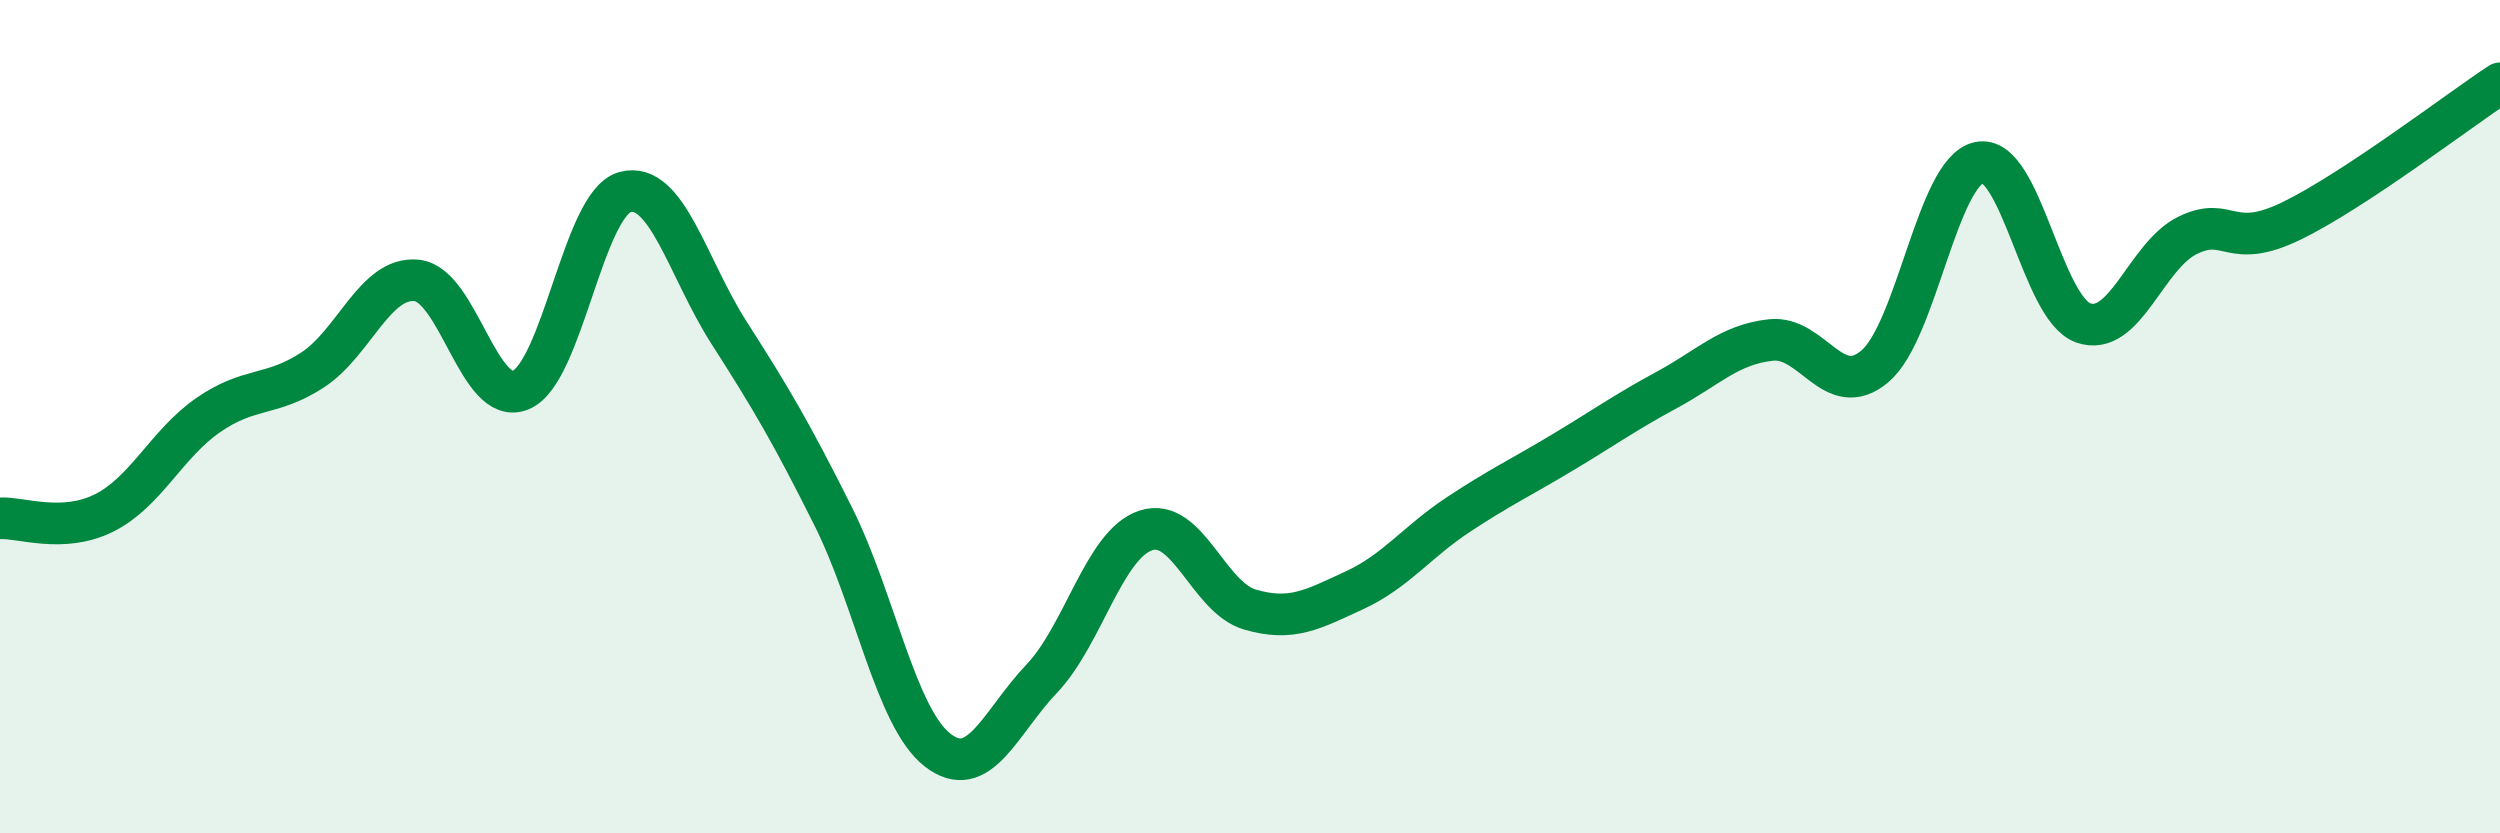
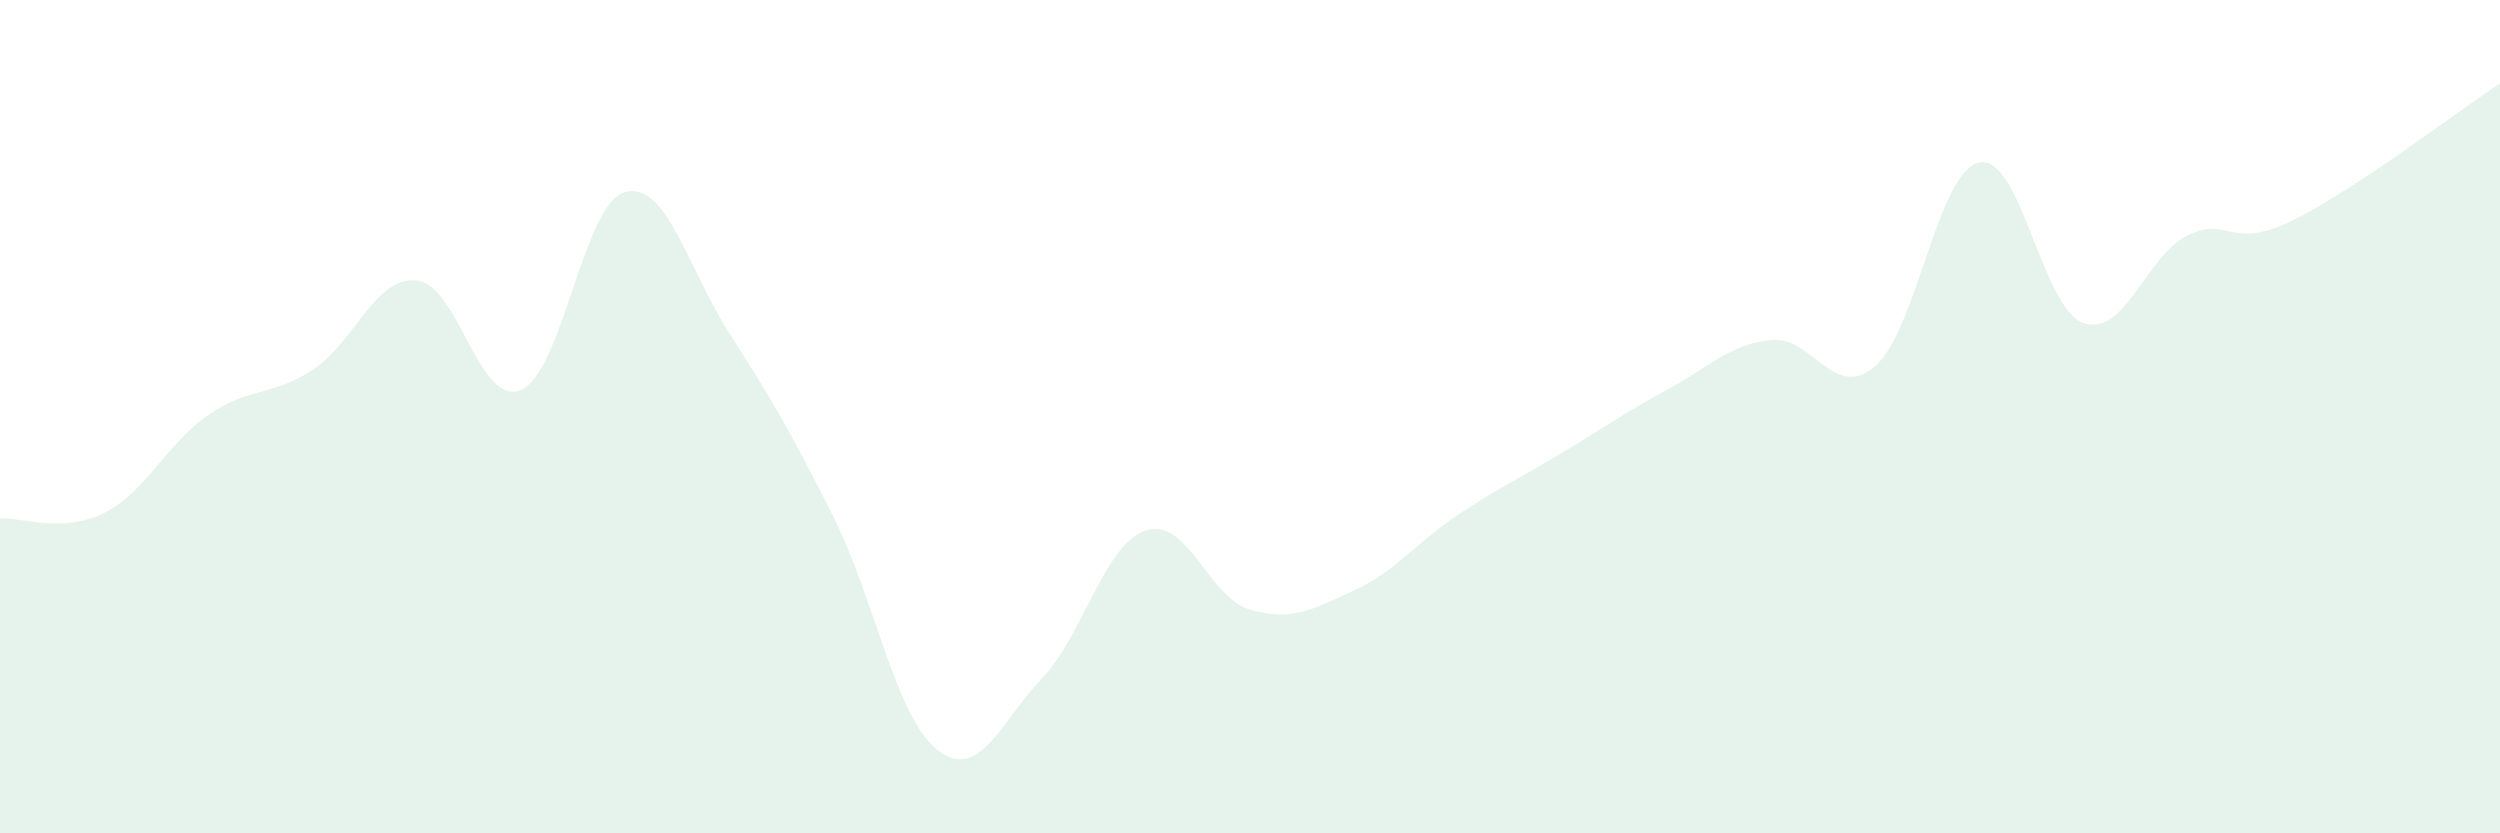
<svg xmlns="http://www.w3.org/2000/svg" width="60" height="20" viewBox="0 0 60 20">
  <path d="M 0,12.44 C 0.5,12.41 1.5,12.81 2.5,12.31 C 3.5,11.81 4,10.65 5,9.96 C 6,9.27 6.5,9.53 7.5,8.88 C 8.5,8.23 9,6.63 10,6.73 C 11,6.83 11.5,9.78 12.5,9.36 C 13.5,8.94 14,4.88 15,4.61 C 16,4.34 16.5,6.43 17.5,7.99 C 18.5,9.55 19,10.4 20,12.4 C 21,14.4 21.5,17.22 22.5,18 C 23.5,18.78 24,17.34 25,16.29 C 26,15.24 26.5,13.06 27.5,12.73 C 28.5,12.4 29,14.34 30,14.63 C 31,14.92 31.5,14.63 32.5,14.17 C 33.5,13.71 34,13.01 35,12.35 C 36,11.69 36.5,11.46 37.5,10.86 C 38.5,10.26 39,9.9 40,9.36 C 41,8.82 41.5,8.27 42.5,8.16 C 43.5,8.05 44,9.64 45,8.79 C 46,7.94 46.5,4.11 47.5,3.9 C 48.5,3.69 49,7.4 50,7.75 C 51,8.1 51.5,6.14 52.5,5.65 C 53.5,5.16 53.5,6.03 55,5.3 C 56.5,4.57 59,2.66 60,2L60 20L0 20Z" fill="#008740" opacity="0.1" stroke-linecap="round" stroke-linejoin="round" />
-   <path d="M 0,12.44 C 0.5,12.41 1.5,12.81 2.5,12.31 C 3.5,11.81 4,10.65 5,9.96 C 6,9.27 6.5,9.53 7.5,8.88 C 8.5,8.23 9,6.63 10,6.73 C 11,6.83 11.5,9.78 12.5,9.36 C 13.5,8.94 14,4.88 15,4.61 C 16,4.34 16.5,6.43 17.5,7.99 C 18.5,9.55 19,10.4 20,12.4 C 21,14.4 21.5,17.22 22.5,18 C 23.5,18.78 24,17.34 25,16.29 C 26,15.24 26.5,13.06 27.5,12.73 C 28.5,12.4 29,14.34 30,14.63 C 31,14.92 31.5,14.63 32.5,14.17 C 33.5,13.71 34,13.01 35,12.35 C 36,11.69 36.5,11.46 37.5,10.86 C 38.5,10.26 39,9.9 40,9.36 C 41,8.82 41.5,8.27 42.5,8.16 C 43.5,8.05 44,9.64 45,8.79 C 46,7.94 46.5,4.11 47.5,3.9 C 48.5,3.69 49,7.4 50,7.75 C 51,8.1 51.5,6.14 52.5,5.65 C 53.5,5.16 53.5,6.03 55,5.3 C 56.5,4.57 59,2.66 60,2" stroke="#008740" stroke-width="1" fill="none" stroke-linecap="round" stroke-linejoin="round" />
</svg>